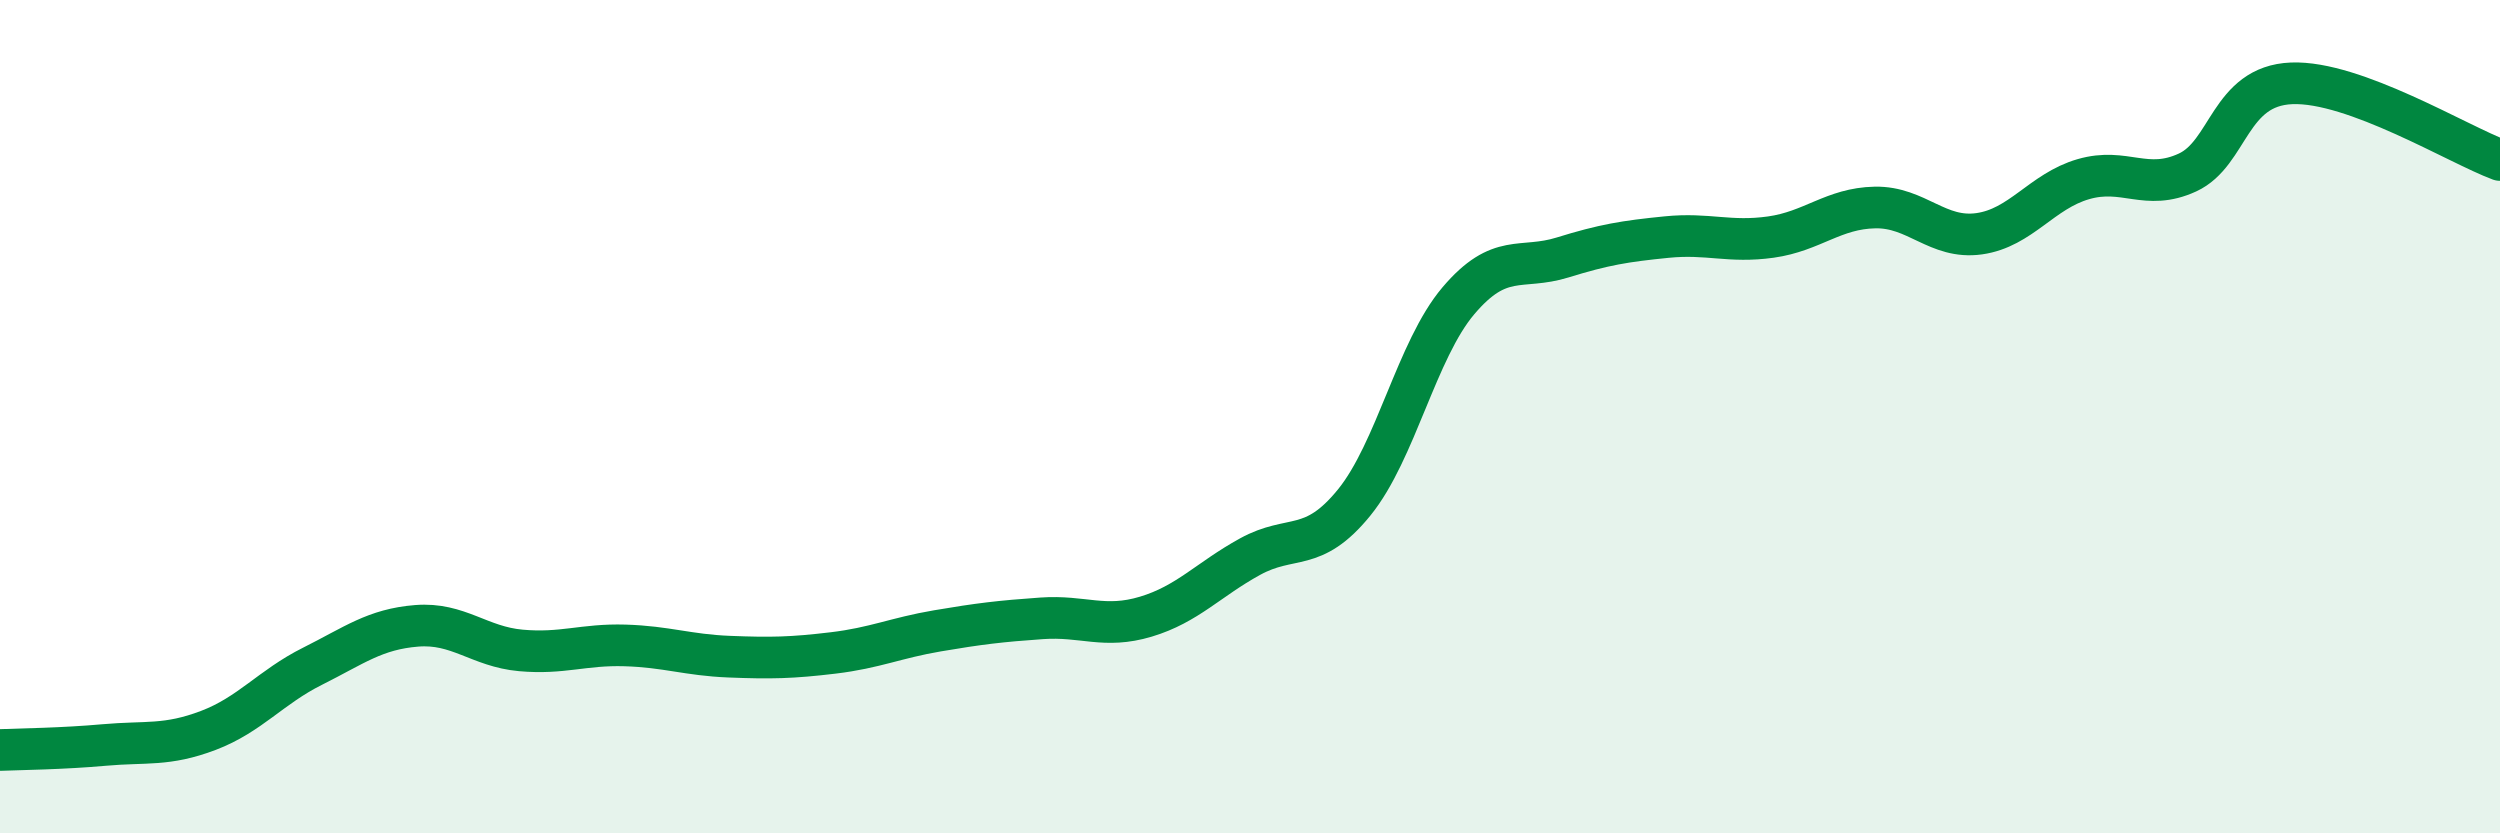
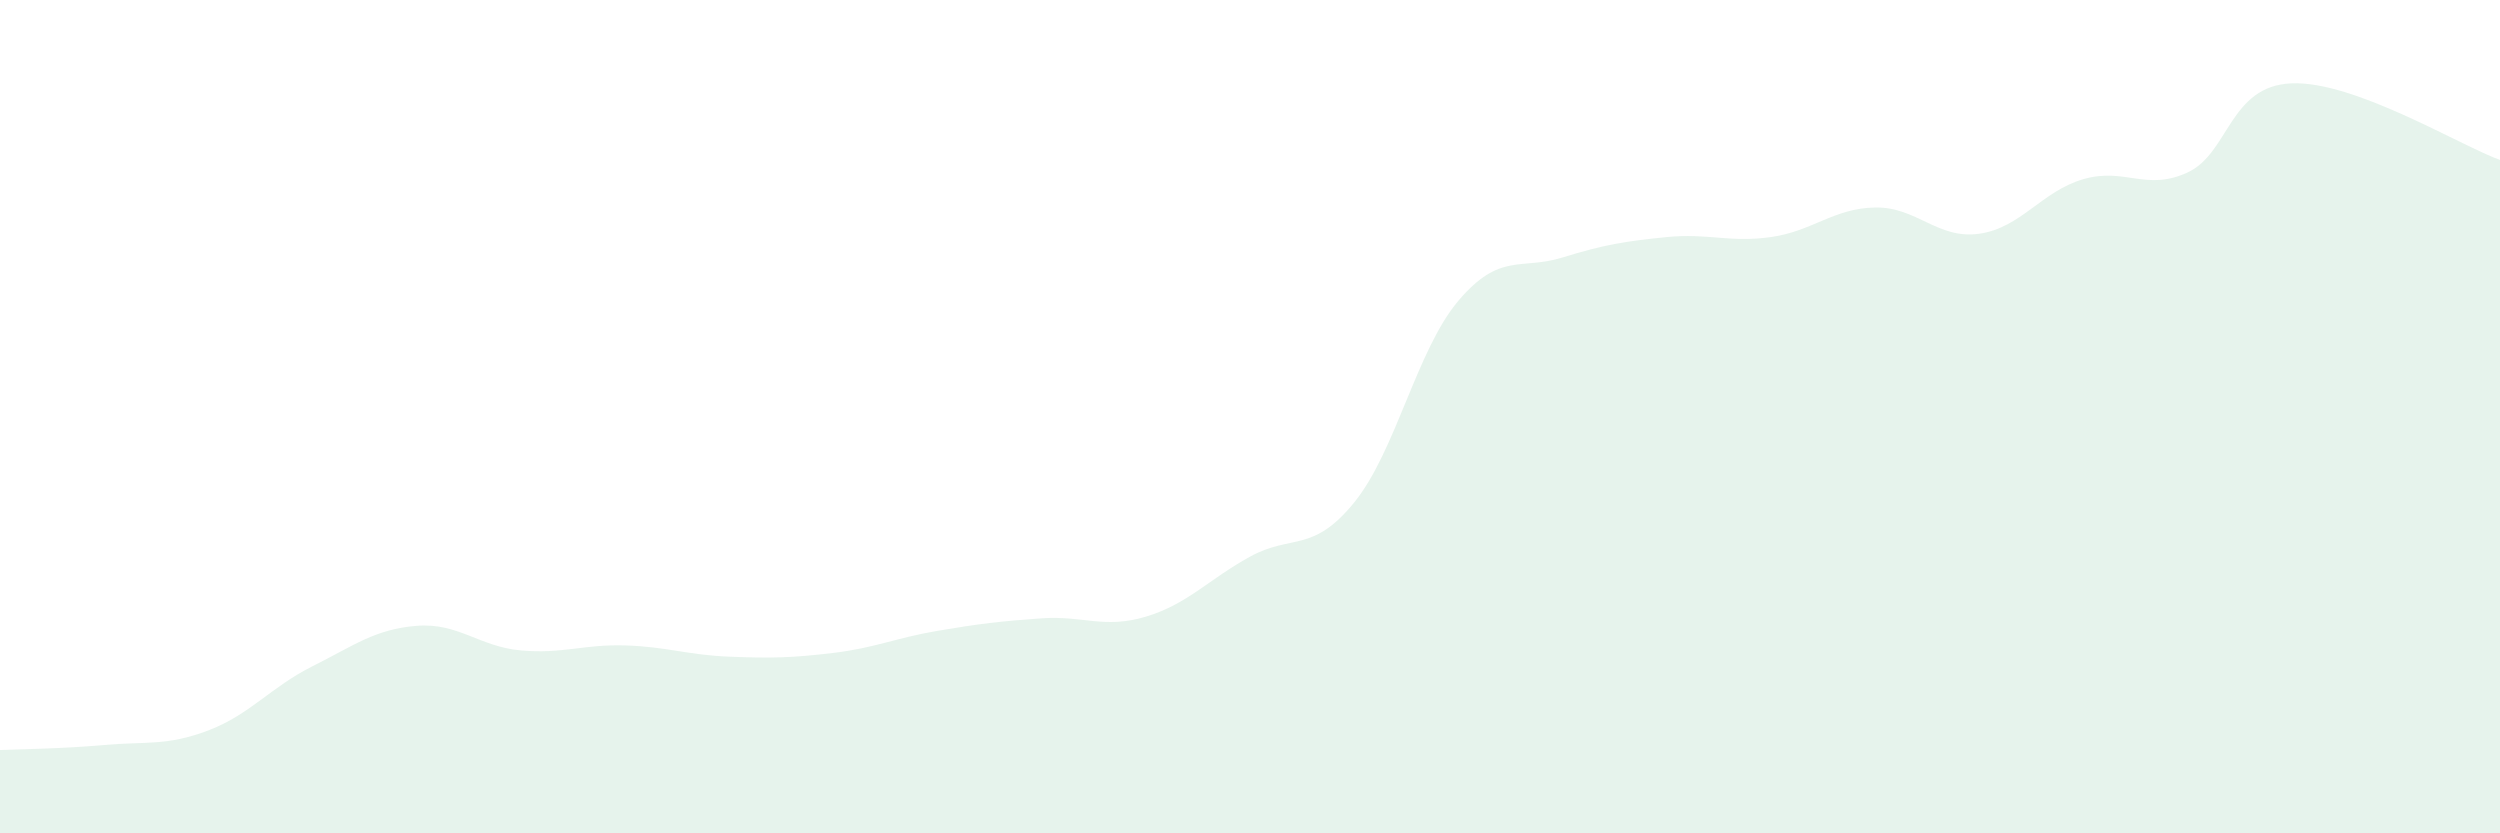
<svg xmlns="http://www.w3.org/2000/svg" width="60" height="20" viewBox="0 0 60 20">
  <path d="M 0,18 C 0.5,17.98 1.5,17.97 2.5,17.88 C 3.5,17.79 4,17.91 5,17.53 C 6,17.15 6.5,16.49 7.5,15.99 C 8.5,15.49 9,15.1 10,15.02 C 11,14.94 11.5,15.52 12.5,15.61 C 13.5,15.7 14,15.46 15,15.49 C 16,15.52 16.5,15.72 17.5,15.76 C 18.5,15.8 19,15.79 20,15.67 C 21,15.55 21.5,15.31 22.5,15.14 C 23.5,14.97 24,14.91 25,14.84 C 26,14.77 26.5,15.1 27.5,14.8 C 28.5,14.5 29,13.91 30,13.36 C 31,12.81 31.5,13.29 32.5,12.06 C 33.5,10.83 34,8.4 35,7.22 C 36,6.04 36.5,6.49 37.5,6.18 C 38.5,5.87 39,5.79 40,5.69 C 41,5.59 41.5,5.83 42.5,5.69 C 43.5,5.55 44,5 45,4.98 C 46,4.96 46.5,5.75 47.5,5.61 C 48.5,5.47 49,4.59 50,4.3 C 51,4.01 51.5,4.6 52.5,4.14 C 53.5,3.68 53.5,2.06 55,2 C 56.5,1.94 59,3.47 60,3.84L60 20L0 20Z" fill="#008740" opacity="0.1" stroke-linecap="round" stroke-linejoin="round" />
-   <path d="M 0,18 C 0.5,17.98 1.5,17.97 2.5,17.88 C 3.5,17.79 4,17.91 5,17.53 C 6,17.15 6.5,16.49 7.5,15.99 C 8.5,15.49 9,15.1 10,15.02 C 11,14.94 11.5,15.52 12.5,15.61 C 13.5,15.7 14,15.46 15,15.49 C 16,15.52 16.5,15.72 17.5,15.76 C 18.5,15.8 19,15.79 20,15.67 C 21,15.55 21.5,15.31 22.5,15.14 C 23.5,14.97 24,14.91 25,14.84 C 26,14.77 26.5,15.1 27.5,14.8 C 28.5,14.5 29,13.91 30,13.36 C 31,12.81 31.5,13.29 32.5,12.06 C 33.5,10.83 34,8.4 35,7.22 C 36,6.04 36.5,6.49 37.5,6.18 C 38.5,5.87 39,5.79 40,5.69 C 41,5.59 41.5,5.83 42.5,5.69 C 43.5,5.55 44,5 45,4.98 C 46,4.96 46.5,5.75 47.5,5.61 C 48.5,5.47 49,4.59 50,4.3 C 51,4.01 51.5,4.6 52.5,4.14 C 53.5,3.68 53.5,2.06 55,2 C 56.5,1.94 59,3.47 60,3.84" stroke="#008740" stroke-width="1" fill="none" stroke-linecap="round" stroke-linejoin="round" />
</svg>